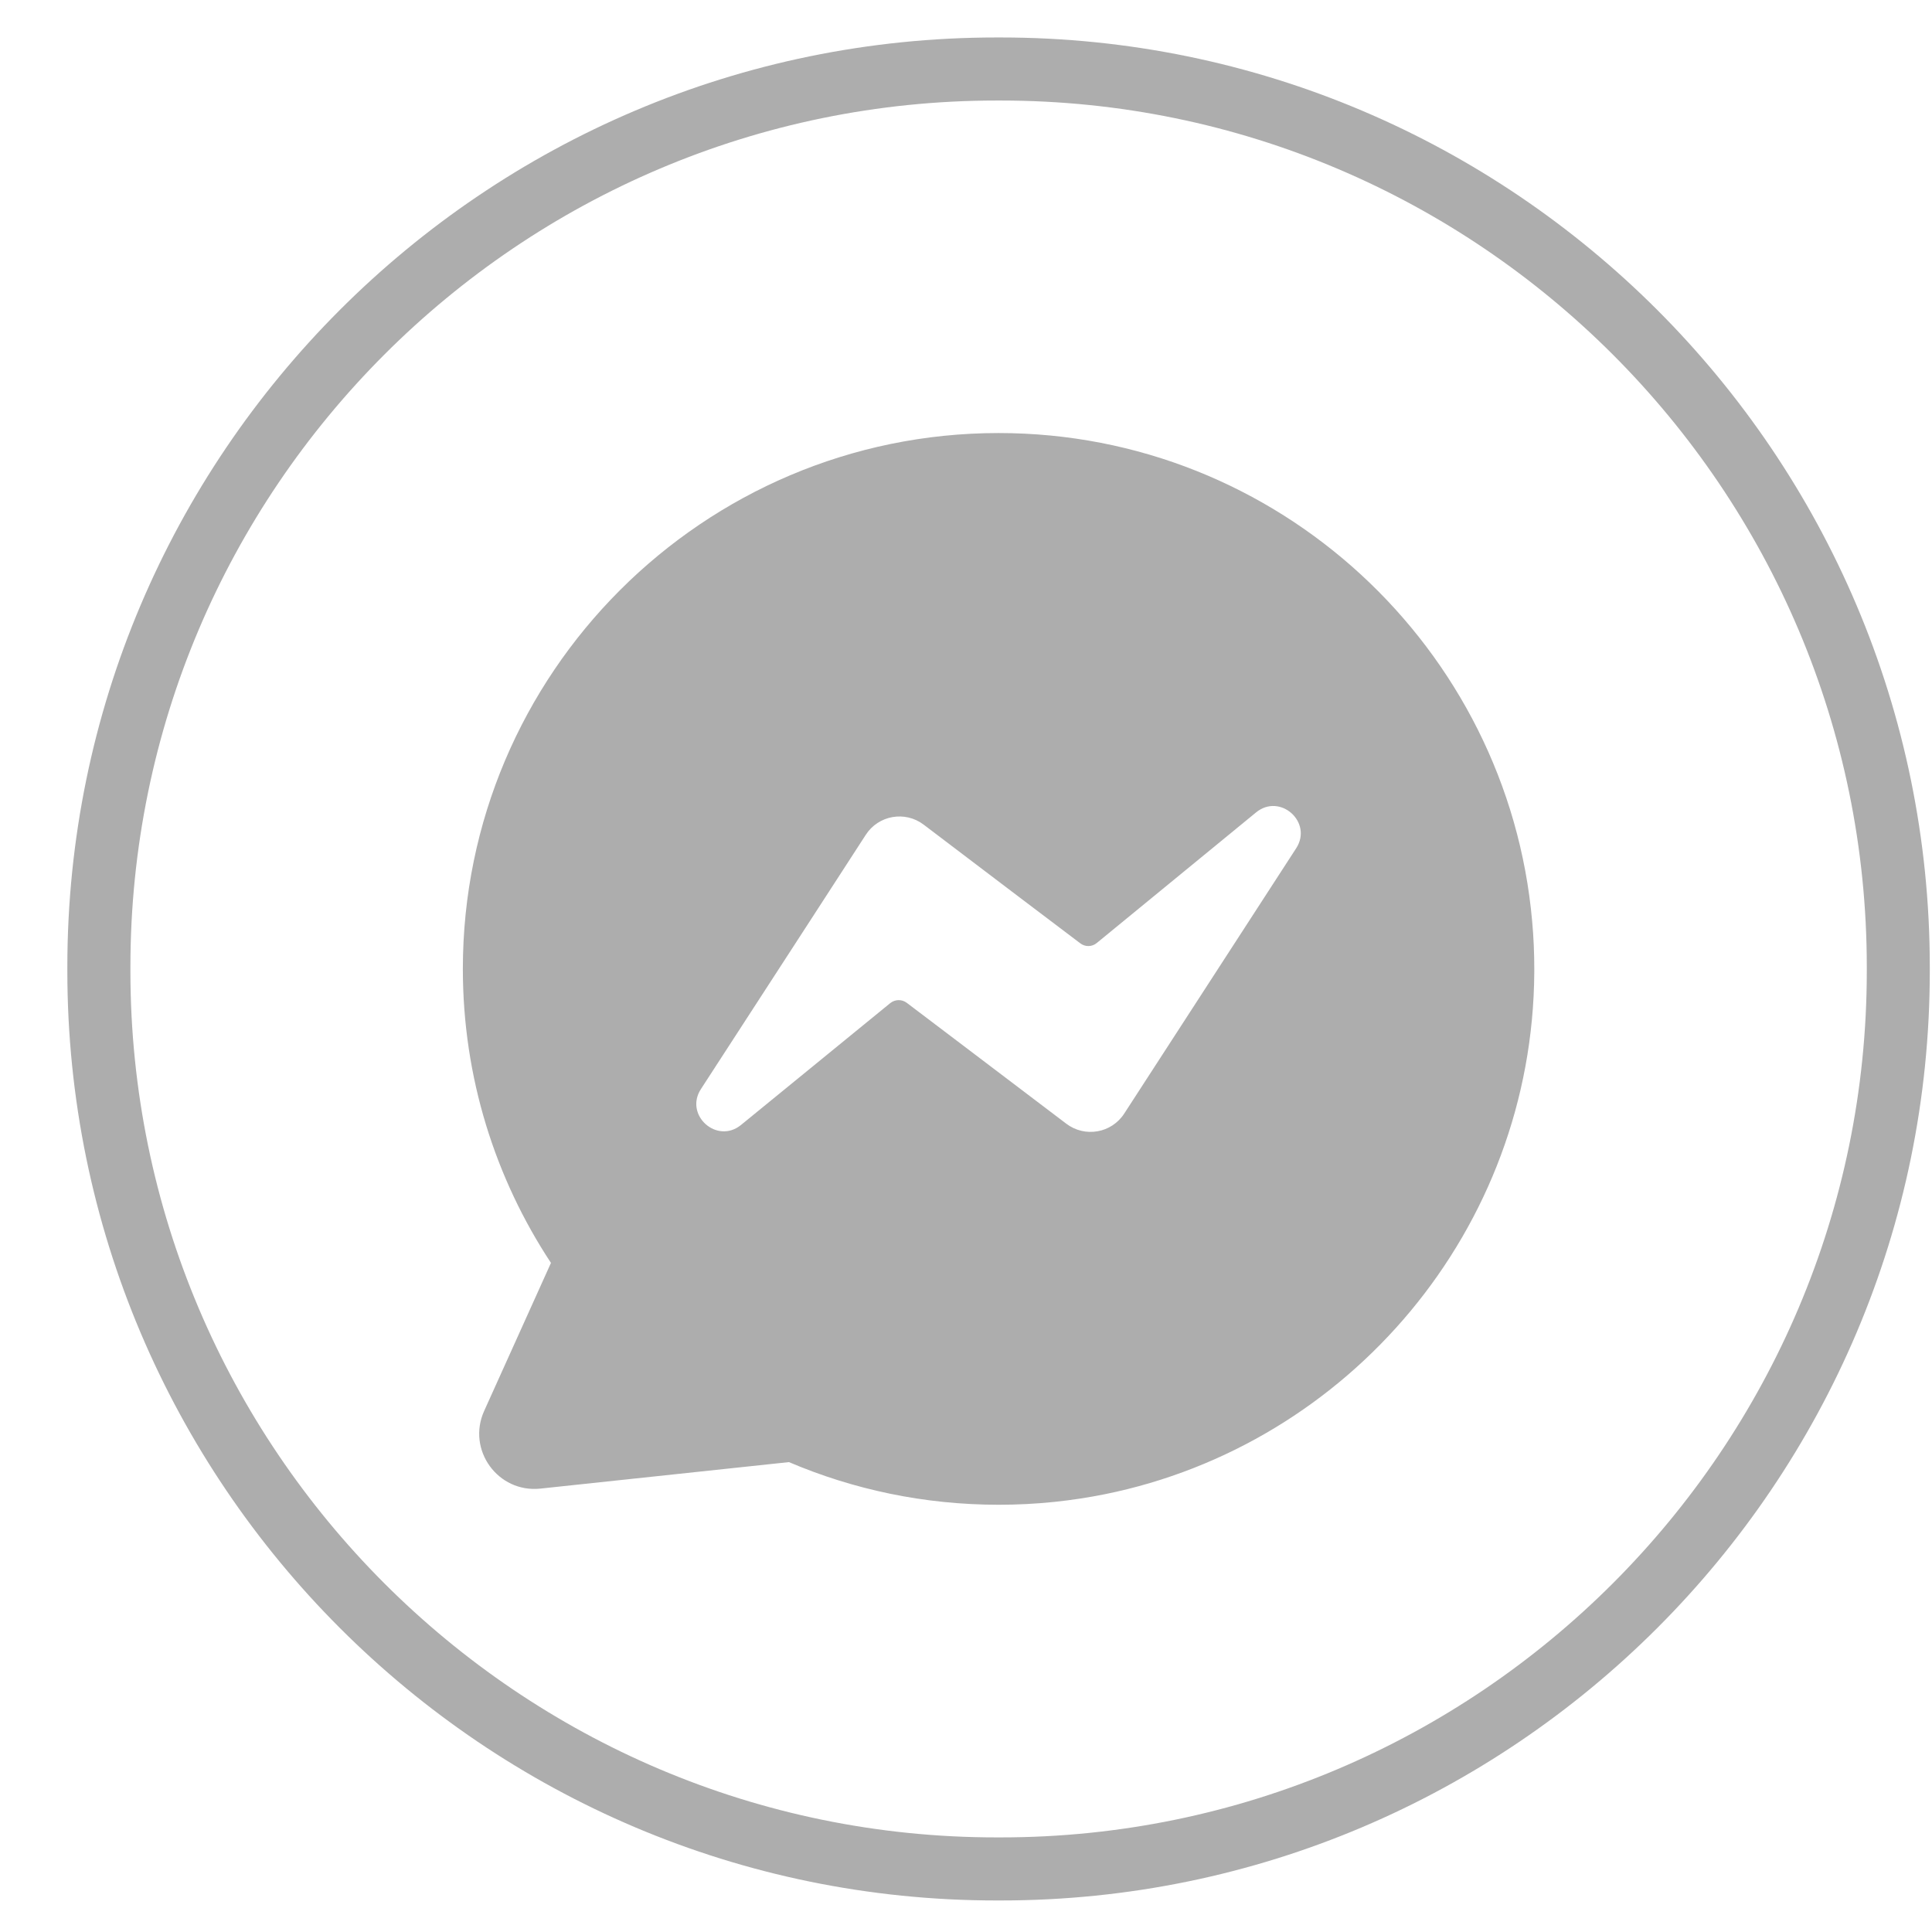
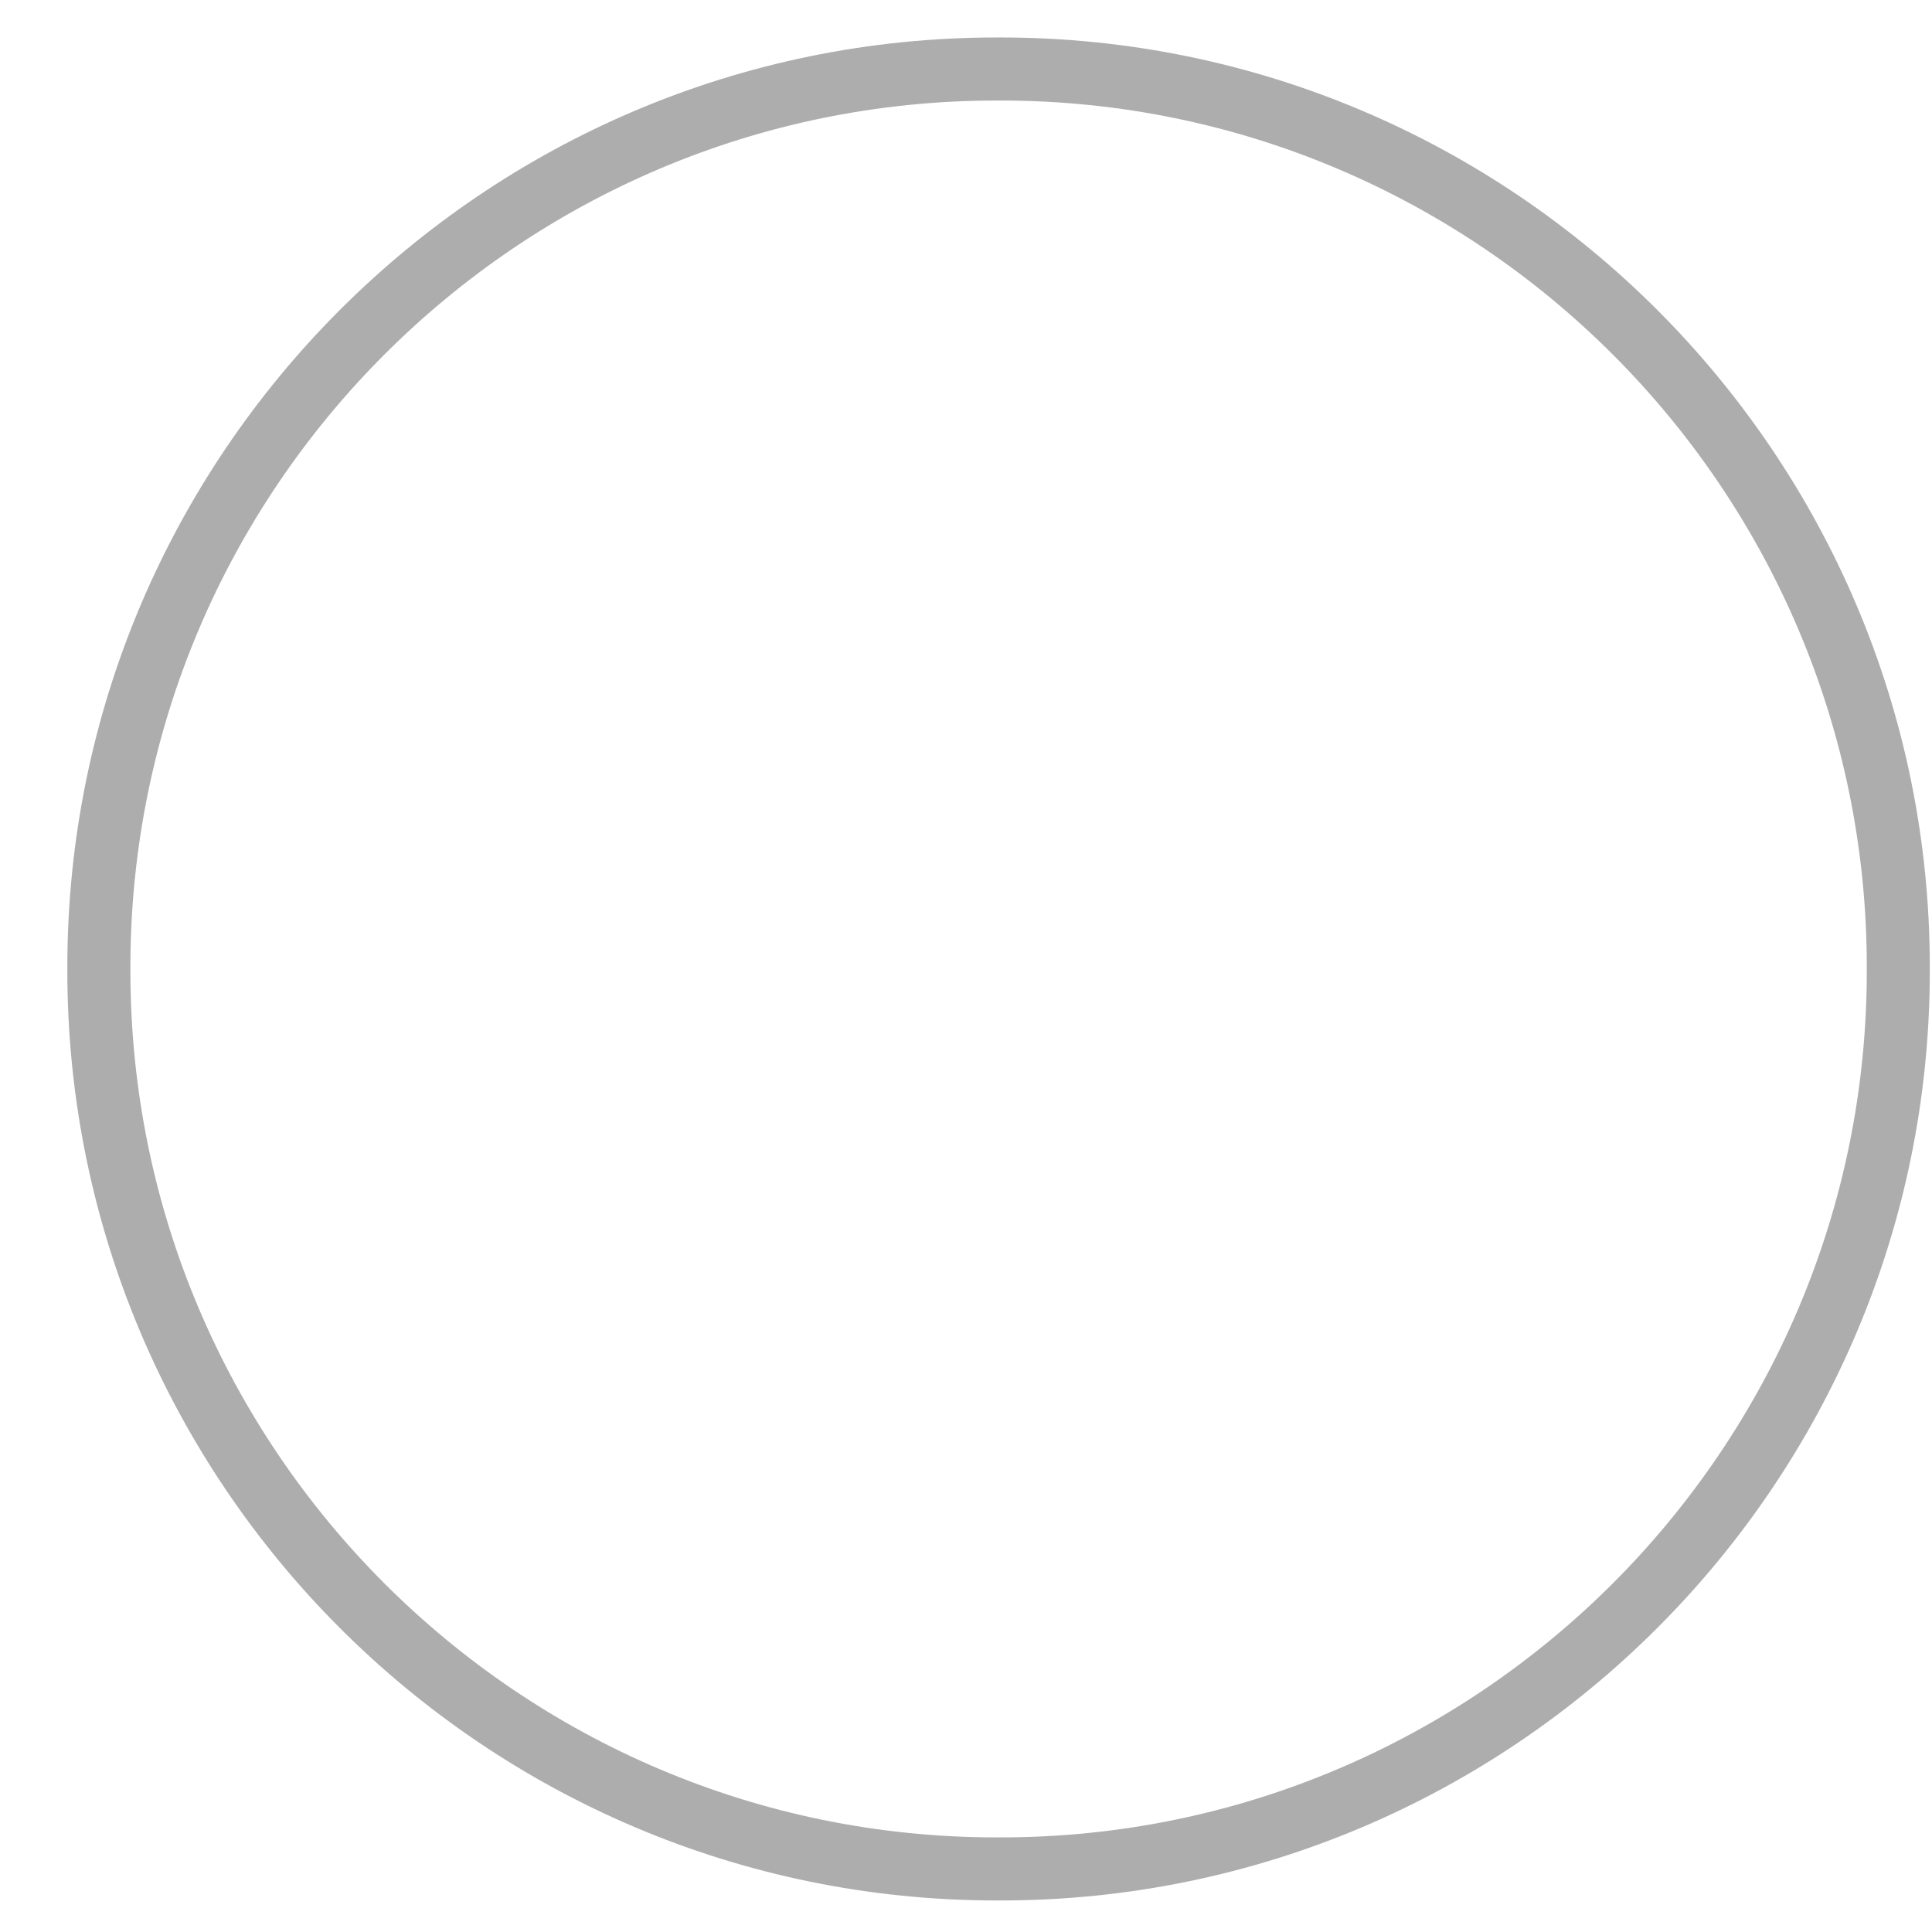
<svg xmlns="http://www.w3.org/2000/svg" width="28" height="28" viewBox="0 0 28 28" fill="none">
  <path d="M14.502 27.543H14.442C7.017 27.543 0.976 21.5 0.976 14.073V14.013C0.976 6.586 7.017 0.543 14.442 0.543H14.502C21.927 0.543 27.968 6.586 27.968 14.013V14.073C27.968 21.5 21.927 27.543 14.502 27.543ZM14.442 1.457C7.521 1.457 1.89 7.089 1.89 14.013V14.073C1.89 20.997 7.521 26.629 14.442 26.629H14.502C21.424 26.629 27.055 20.997 27.055 14.073V14.013C27.055 7.089 21.424 1.457 14.502 1.457H14.442Z" fill="#ADADAD" />
-   <path d="M22.205 13.35C21.854 9.391 18.52 6.276 14.473 6.276C10.191 6.276 6.708 9.761 6.708 14.042C6.708 15.614 7.178 17.079 7.985 18.303L7.017 20.448C6.762 21.012 7.216 21.639 7.831 21.574L11.434 21.19C12.368 21.588 13.395 21.808 14.473 21.808C14.747 21.808 15.019 21.794 15.286 21.766C15.533 21.74 15.775 21.703 16.014 21.655C19.545 20.94 22.215 17.82 22.236 14.087V14.042C22.236 13.81 22.226 13.577 22.205 13.35ZM18.785 12.294L17.155 14.809L16.293 16.139C16.109 16.423 15.723 16.49 15.454 16.286L14.024 15.202L13.142 14.534C13.071 14.48 12.972 14.482 12.902 14.538L10.739 16.304C10.39 16.588 9.914 16.16 10.158 15.784L11.685 13.43L12.548 12.098C12.731 11.815 13.117 11.747 13.386 11.951L14.774 13.004L15.656 13.671C15.727 13.726 15.827 13.724 15.896 13.666L18.204 11.774C18.552 11.489 19.03 11.916 18.785 12.294Z" fill="#ADADAD" />
</svg>